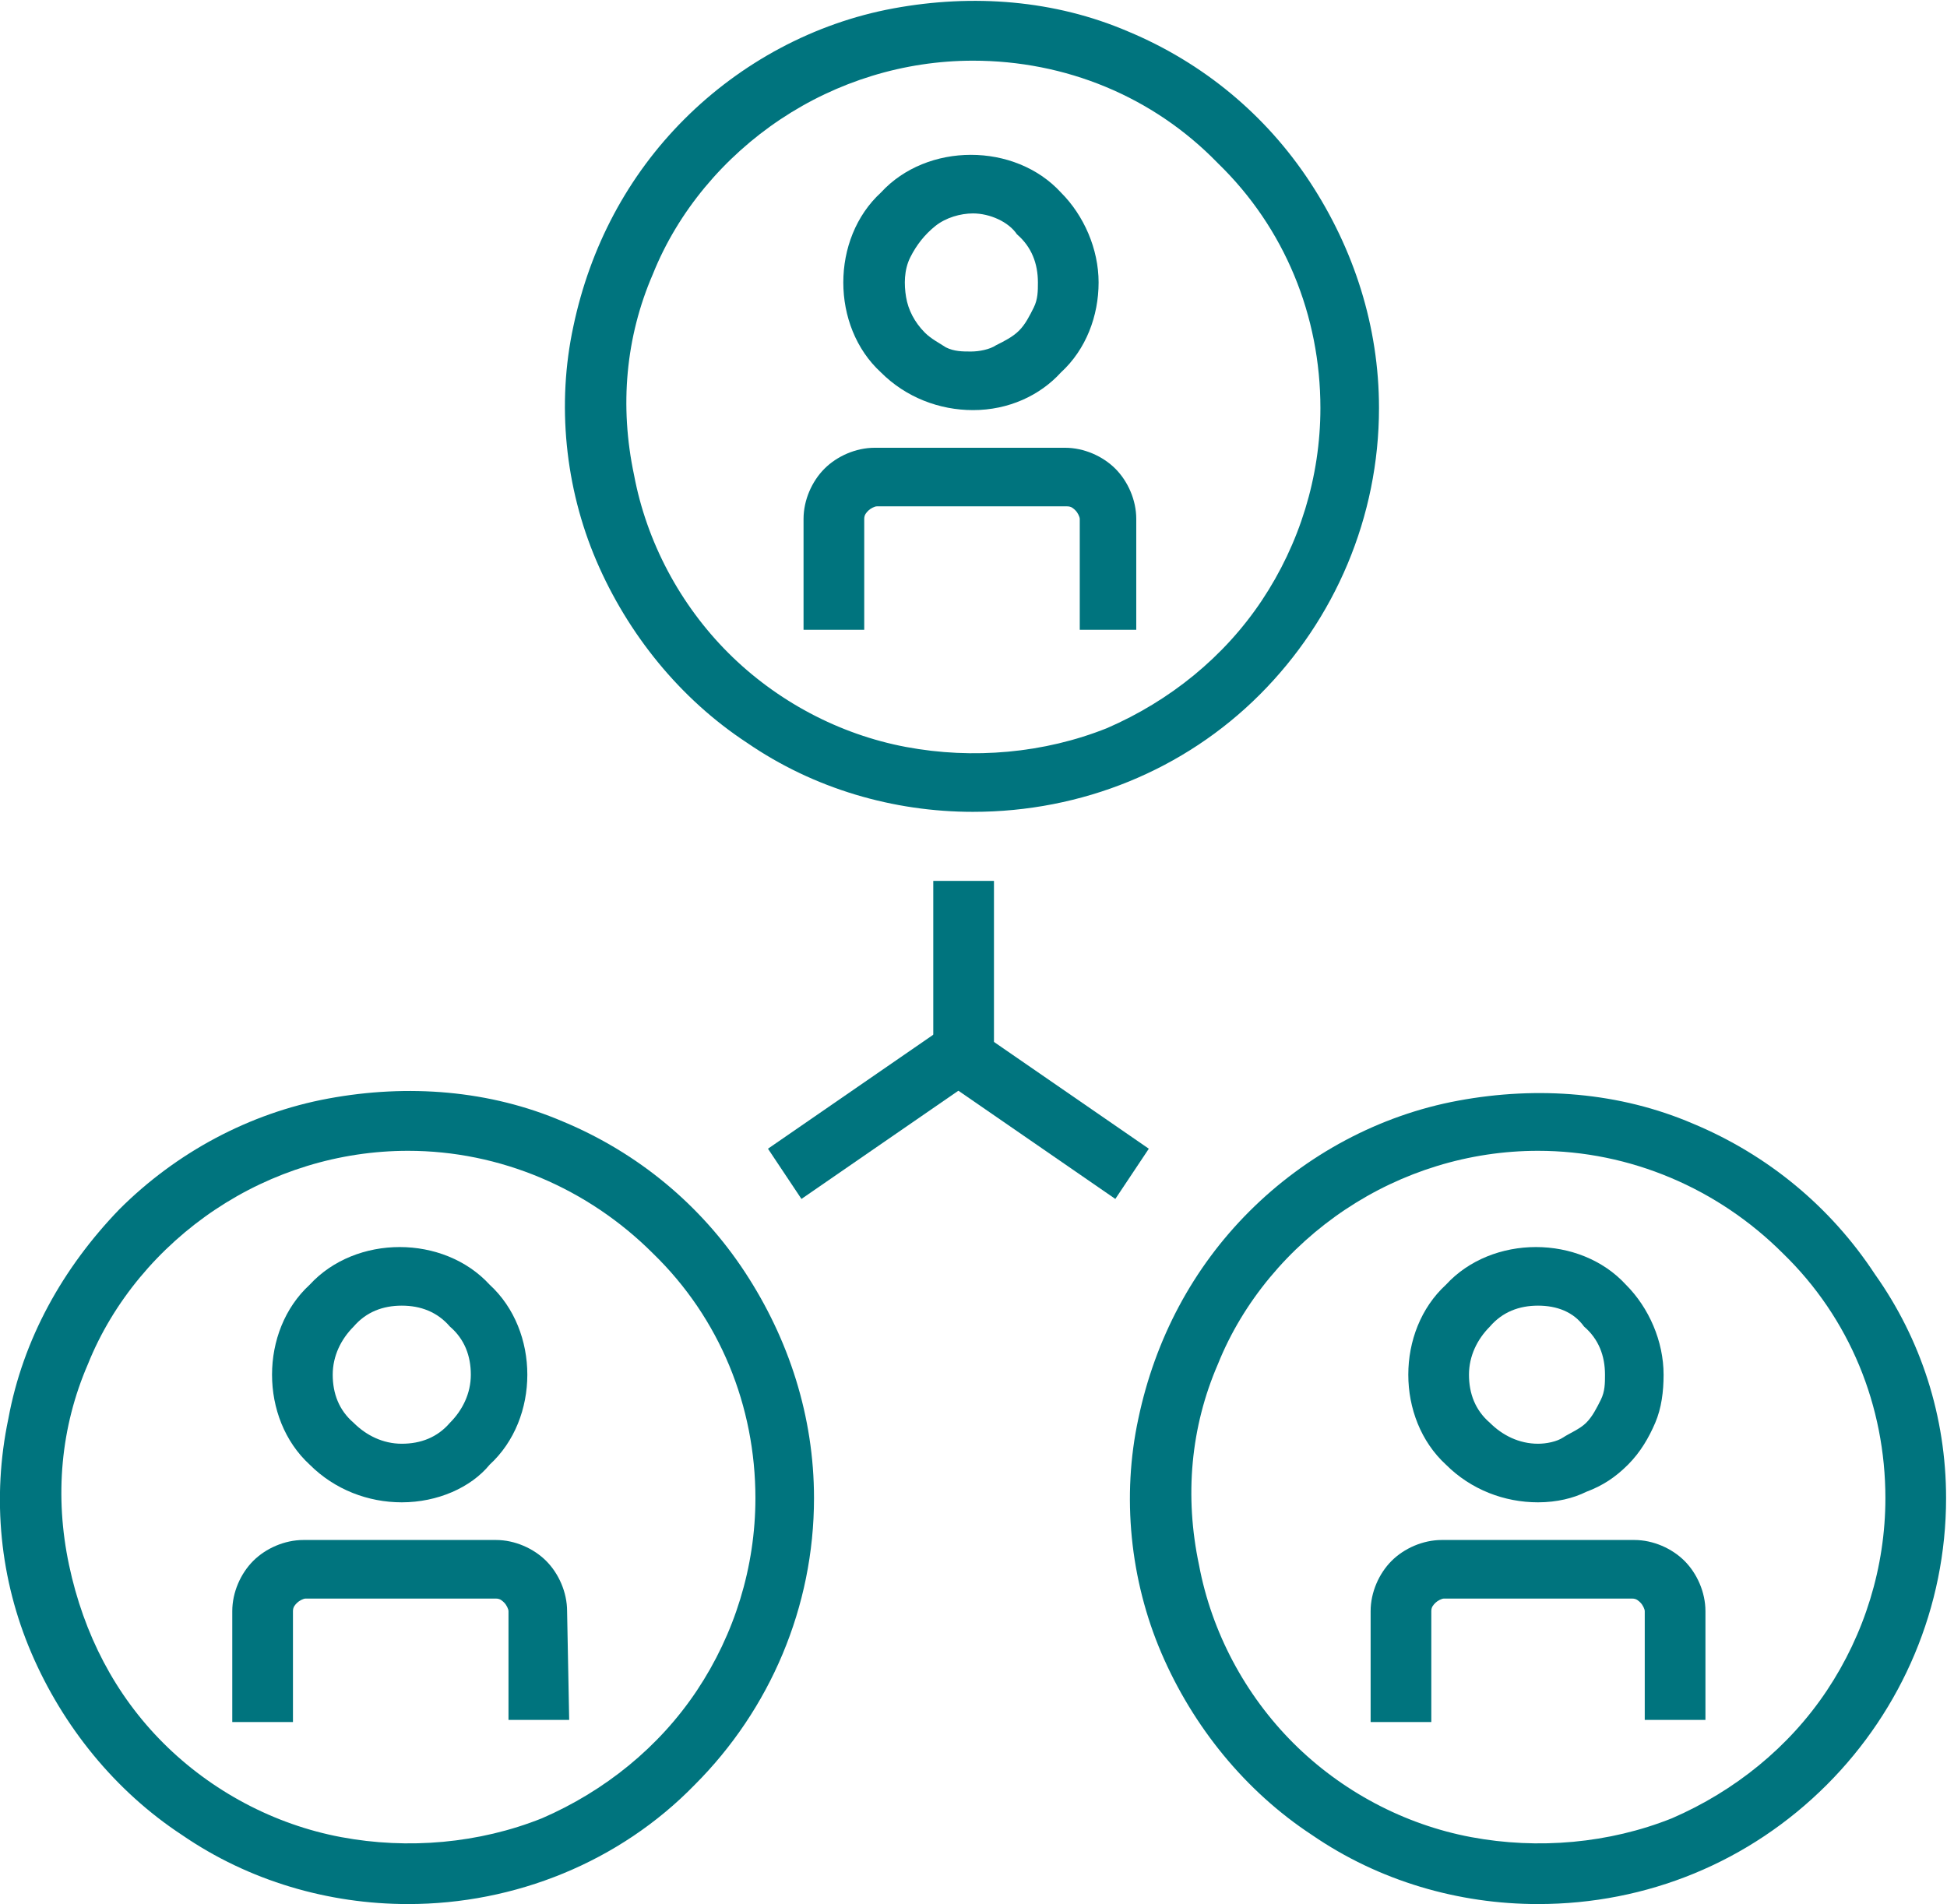
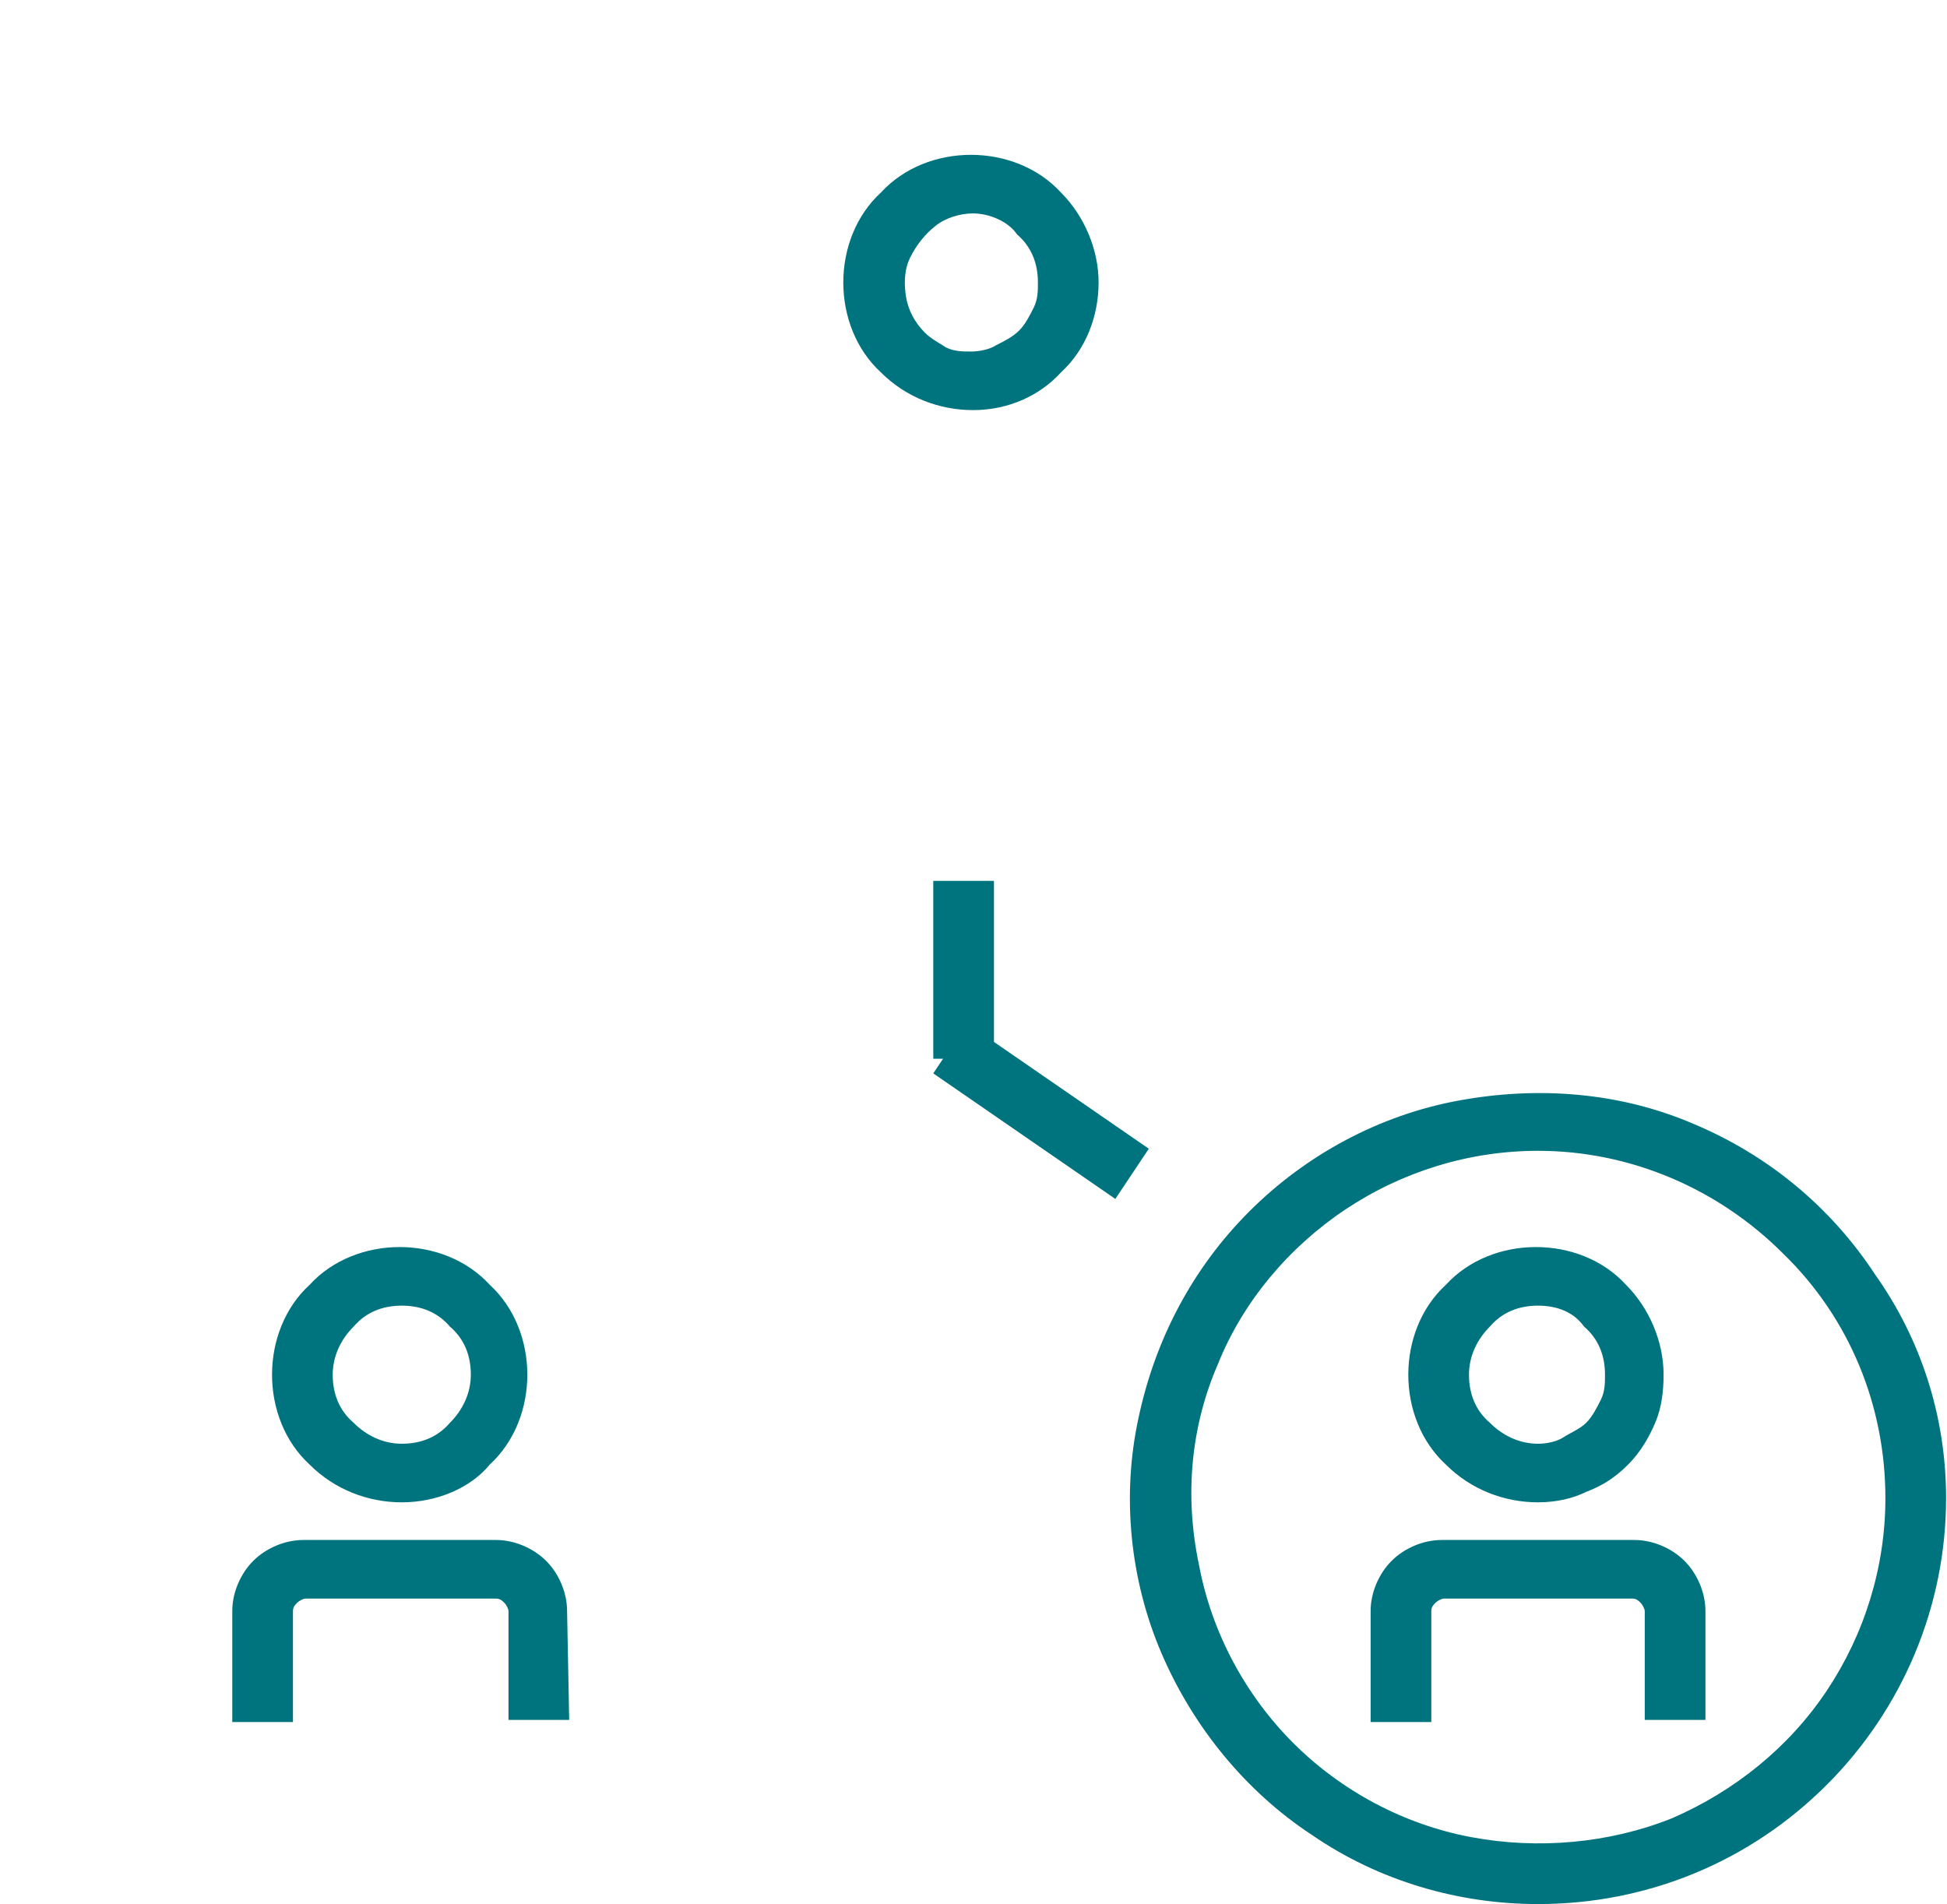
<svg xmlns="http://www.w3.org/2000/svg" width="1047" height="1024" viewBox="0 0 1047 1024">
  <title />
  <g id="icomoon-ignore">
</g>
  <path fill="#00747e" d="M523.253 220.554c-18.004 0-36.009-6.752-49.512-20.255-13.503-12.378-20.255-30.382-20.255-48.387s6.752-36.009 20.255-48.387c12.378-13.503 30.382-20.255 48.387-20.255v0c18.004 0 36.009 6.752 48.387 20.255 12.378 12.378 20.255 30.382 20.255 48.387v0c0 18.004-6.752 36.009-20.255 48.387-11.253 12.378-28.132 20.255-47.262 20.255v0zM523.253 114.778c-6.752 0-14.629 2.251-20.255 6.752s-10.127 10.127-13.503 16.879-3.376 14.629-2.251 21.38c1.125 6.752 4.501 13.503 10.127 19.13 3.376 3.376 7.877 5.626 11.253 7.877 4.501 2.251 9.002 2.251 13.503 2.251v0c4.501 0 10.127-1.125 13.503-3.376 4.501-2.251 9.002-4.501 12.378-7.877s5.626-7.877 7.877-12.378c2.251-4.501 2.251-9.002 2.251-13.503v0c0-10.127-3.376-19.13-11.253-25.881-4.501-6.752-14.629-11.253-23.631-11.253v0z" />
-   <path fill="#00747e" d="M613.275 338.708h-32.633v-59.64c0-1.125-1.125-3.376-2.251-4.501s-2.251-2.251-4.501-2.251h-102.4c-1.125 0-3.376 1.125-4.501 2.251s-2.251 2.251-2.251 4.501v59.64h-32.633v-59.64c0-10.127 4.501-20.255 11.253-27.007s16.879-11.253 27.007-11.253h102.4c10.127 0 20.255 4.501 27.007 11.253s11.253 16.879 11.253 27.007v59.64z" />
-   <path fill="#00747e" d="M523.253 436.607c-42.76 0-85.521-12.378-121.53-37.134-36.009-23.631-64.141-58.514-81.020-97.899s-21.38-84.396-12.378-126.031c9.002-42.76 29.257-81.020 59.64-111.402s69.767-51.763 112.527-59.64c42.76-7.877 86.646-4.501 126.031 12.378 40.51 16.879 74.268 45.011 97.899 81.020s37.134 77.644 37.134 121.53c0 58.514-23.631 113.653-64.141 154.163s-95.648 63.015-154.163 63.015zM523.253 32.633c-37.134 0-73.143 11.253-103.525 31.508s-55.138 49.512-68.642 83.27c-14.629 33.758-18.004 70.892-10.127 108.026 6.752 36.009 24.756 69.767 50.637 95.648s59.64 43.886 95.648 50.637c36.009 6.752 74.268 3.376 108.026-10.127 33.758-14.629 63.015-38.259 83.27-68.642s31.508-66.391 31.508-103.525c0-49.512-19.13-96.774-55.138-131.657-34.884-36.009-82.145-55.138-131.657-55.138v0z" />
  <path fill="#00747e" d="M216.053 807.947c-18.004 0-36.009-6.752-49.512-20.255-13.503-12.378-20.255-30.382-20.255-48.387s6.752-36.009 20.255-48.387c12.378-13.503 30.382-20.255 48.387-20.255v0c18.004 0 36.009 6.752 48.387 20.255 13.503 12.378 20.255 30.382 20.255 48.387v0c0 18.004-6.752 36.009-20.255 48.387-10.127 12.378-28.132 20.255-47.262 20.255v0zM216.053 702.171c-10.127 0-19.13 3.376-25.881 11.253-6.752 6.752-11.253 15.754-11.253 25.881s3.376 19.13 11.253 25.881c6.752 6.752 15.754 11.253 25.881 11.253v0c10.127 0 19.13-3.376 25.881-11.253 6.752-6.752 11.253-15.754 11.253-25.881s-3.376-19.13-11.253-25.881c-6.752-7.877-15.754-11.253-25.881-11.253v0z" />
  <path fill="#00747e" d="M306.075 924.976h-32.633v-58.514c0-1.125-1.125-3.376-2.251-4.501s-2.251-2.251-4.501-2.251h-102.4c-1.125 0-3.376 1.125-4.501 2.251s-2.251 2.251-2.251 4.501v59.64h-32.633v-59.64c0-10.127 4.501-20.255 11.253-27.007s16.879-11.253 27.007-11.253h103.525c10.127 0 20.255 4.501 27.007 11.253s11.253 16.879 11.253 27.007l1.125 58.514z" />
-   <path fill="#00747e" d="M219.429 1024c-42.76 0-85.521-12.378-121.53-37.134-36.009-23.631-64.141-58.514-81.020-97.899s-21.38-83.27-12.378-126.031c7.877-42.76 29.257-81.020 59.64-112.527 30.382-30.382 69.767-51.763 112.527-59.64s86.646-4.501 126.031 12.378c40.51 16.879 74.268 45.011 97.899 81.020s37.134 77.644 37.134 121.53c0 58.514-23.631 113.653-64.141 154.163-40.51 41.635-96.774 64.141-154.163 64.141zM219.429 618.901c-37.134 0-73.143 11.253-103.525 31.508s-55.138 49.512-68.642 83.27c-14.629 33.758-18.004 70.892-10.127 108.026s24.756 69.767 50.637 95.648c25.881 25.881 59.64 43.886 95.648 50.637s74.268 3.376 108.026-10.127c33.758-14.629 63.015-38.259 83.27-68.642s31.508-66.391 31.508-103.525c0-49.512-19.13-96.774-55.138-131.657-34.884-34.884-82.145-55.138-131.657-55.138v0z" />
  <path fill="#00747e" d="M827.077 807.947c-18.004 0-36.009-6.752-49.512-20.255-13.503-12.378-20.255-30.382-20.255-48.387s6.752-36.009 20.255-48.387c12.378-13.503 30.382-20.255 48.387-20.255v0c18.004 0 36.009 6.752 48.387 20.255 12.378 12.378 20.255 30.382 20.255 48.387 0 9.002-1.125 18.004-4.501 25.881s-7.877 15.754-14.629 22.505c-6.752 6.752-13.503 11.253-22.505 14.629-6.752 3.376-15.754 5.626-25.881 5.626v0zM827.077 702.171c-10.127 0-19.13 3.376-25.881 11.253-6.752 6.752-11.253 15.754-11.253 25.881s3.376 19.13 11.253 25.881c6.752 6.752 15.754 11.253 25.881 11.253v0c4.501 0 10.127-1.125 13.503-3.376s9.002-4.501 12.378-7.877c3.376-3.376 5.626-7.877 7.877-12.378s2.251-9.002 2.251-13.503c0-10.127-3.376-19.13-11.253-25.881-5.626-7.877-14.629-11.253-24.756-11.253v0z" />
  <path fill="#00747e" d="M917.099 924.976h-32.633v-58.514c0-1.125-1.125-3.376-2.251-4.501s-2.251-2.251-4.501-2.251h-101.275c-1.125 0-3.376 1.125-4.501 2.251s-2.251 2.251-2.251 4.501v59.64h-32.633v-59.64c0-10.127 4.501-20.255 11.253-27.007s16.879-11.253 27.007-11.253h103.525c10.127 0 20.255 4.501 27.007 11.253s11.253 16.879 11.253 27.007v58.514z" />
  <path fill="#00747e" d="M827.077 1024c-42.76 0-85.521-12.378-121.53-37.134-36.009-23.631-64.141-58.514-81.020-97.899s-21.38-84.396-12.378-126.031c9.002-42.76 29.257-81.020 59.64-111.402s69.767-51.763 112.527-59.64c42.76-7.877 86.646-4.501 126.031 12.378 40.51 16.879 74.268 45.011 97.899 81.020 24.756 34.884 38.259 76.519 38.259 120.404 0 58.514-23.631 113.653-64.141 154.163-41.635 41.635-96.774 64.141-155.288 64.141zM827.077 618.901c-37.134 0-73.143 11.253-103.525 31.508s-55.138 49.512-68.642 83.27c-14.629 33.758-18.004 70.892-10.127 108.026 6.752 36.009 24.756 69.767 50.637 95.648s59.64 43.886 95.648 50.637 74.268 3.376 108.026-10.127c33.758-14.629 63.015-38.259 83.27-68.642s31.508-66.391 31.508-103.525c0-49.512-19.13-96.774-55.138-131.657-34.884-34.884-82.145-55.138-131.657-55.138z" />
  <path fill="#00747e" d="M534.505 473.741h-32.633v95.648h32.633v-95.648z" />
-   <path fill="#00747e" d="M510.875 550.259l-97.899 67.516 18.004 27.007 97.899-67.516-18.004-27.007z" />
+   <path fill="#00747e" d="M510.875 550.259z" />
  <path fill="#00747e" d="M519.877 550.259l-18.004 27.007 97.899 67.516 18.004-27.007-97.899-67.516z" />
</svg>